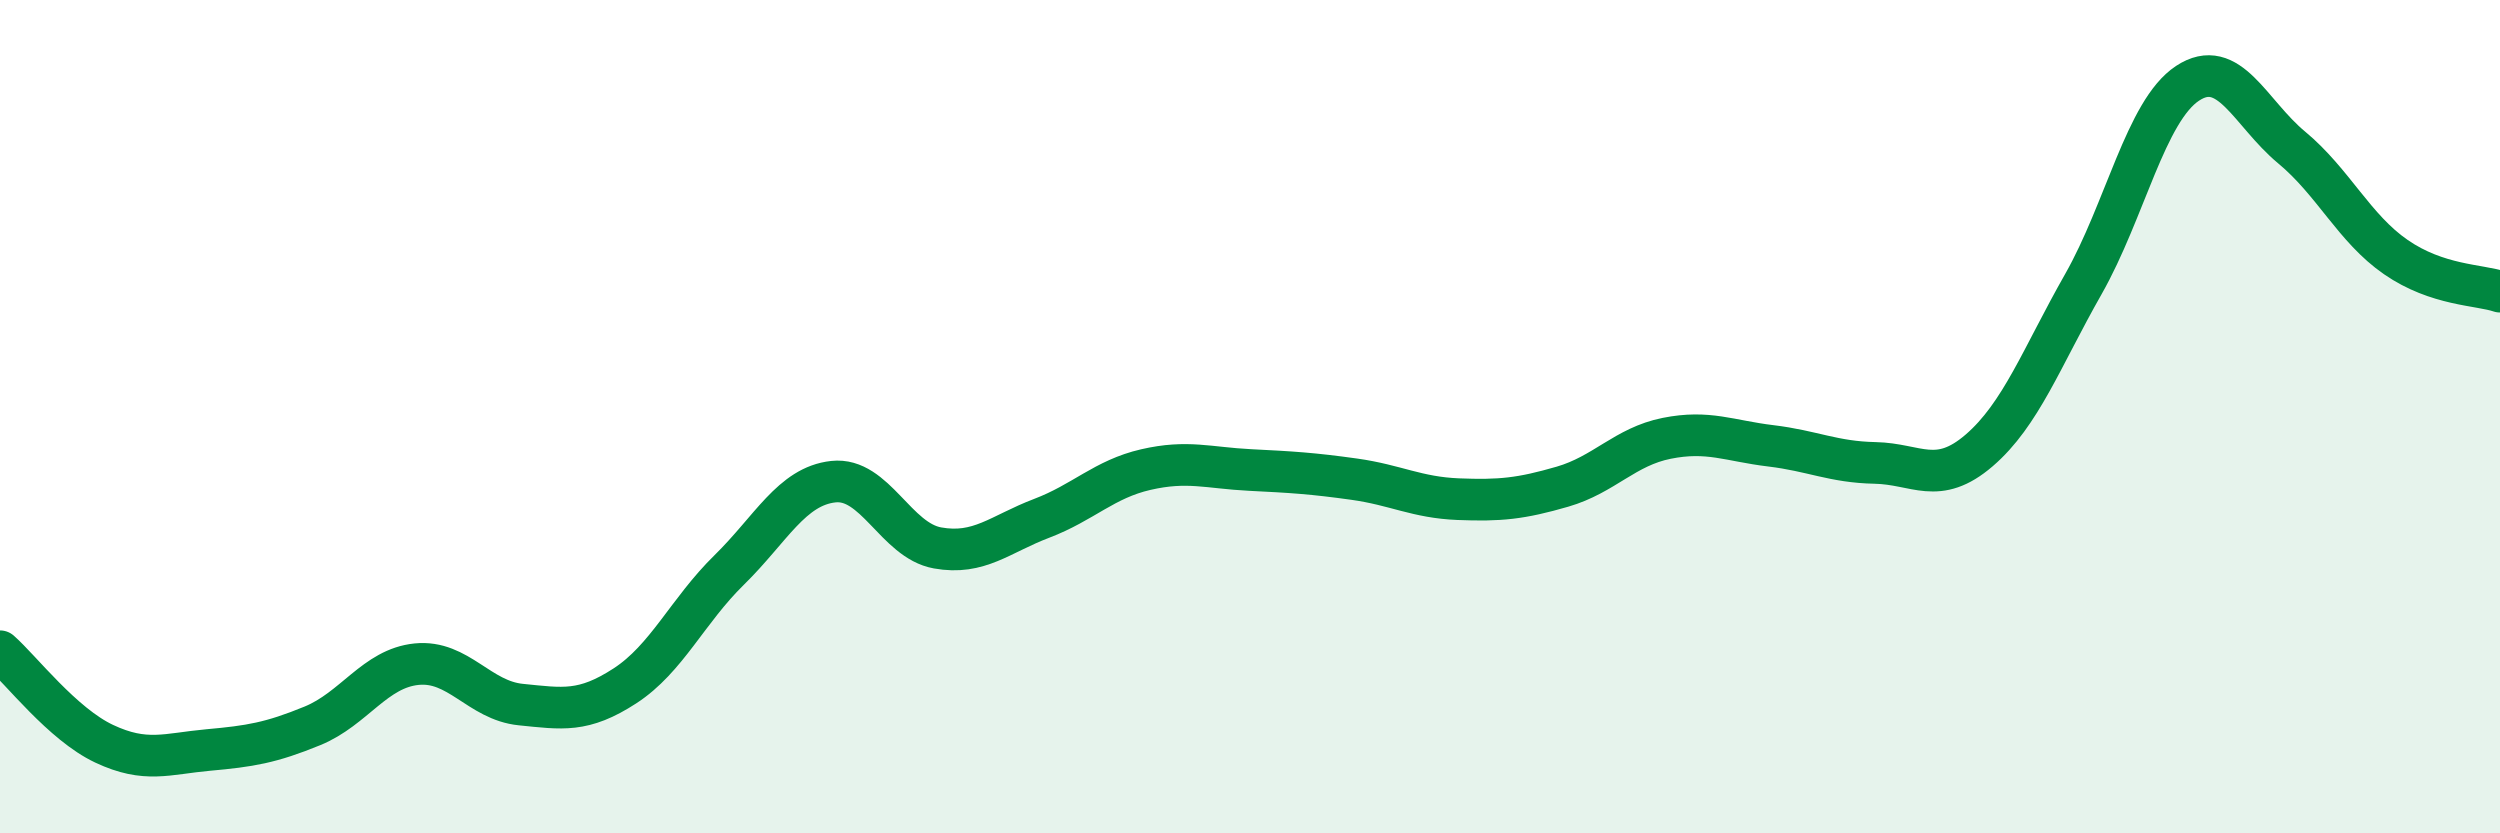
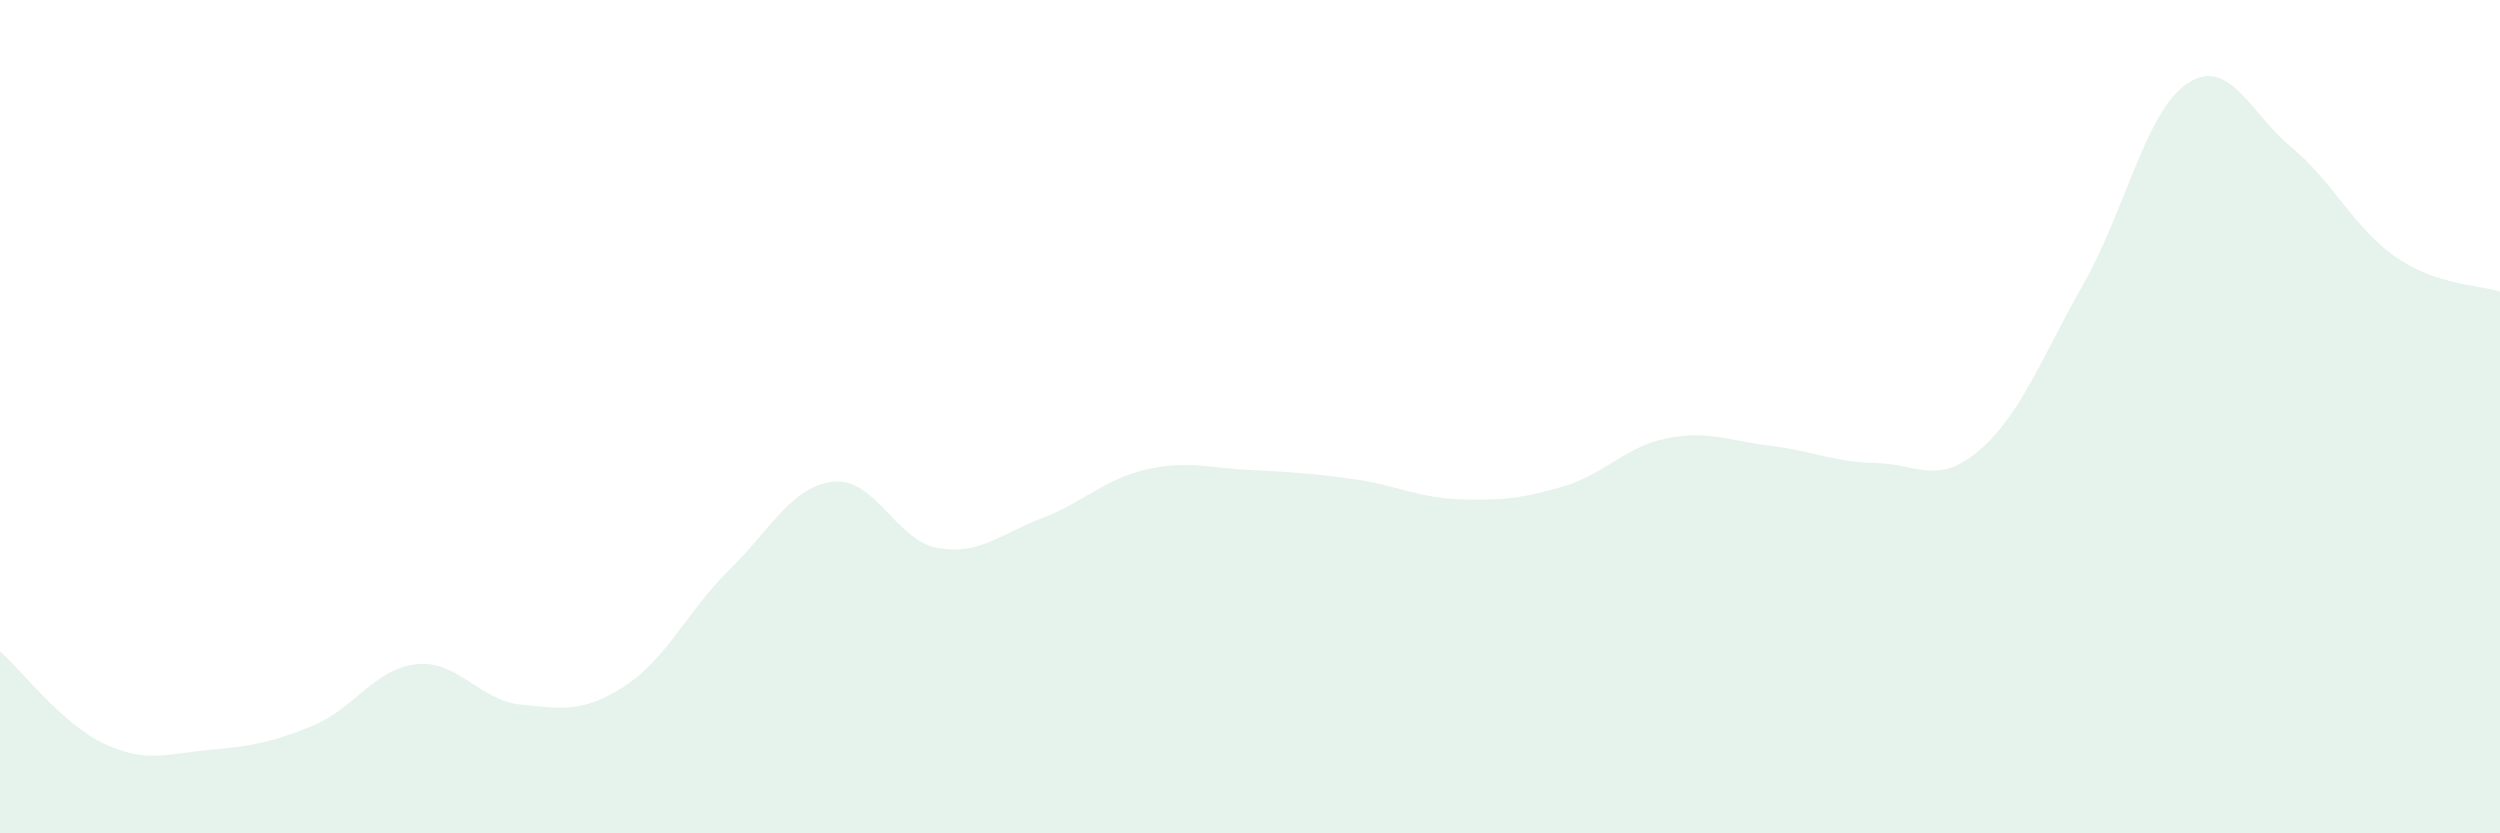
<svg xmlns="http://www.w3.org/2000/svg" width="60" height="20" viewBox="0 0 60 20">
  <path d="M 0,15.63 C 0.5,16.07 1.5,17.38 2.5,17.85 C 3.5,18.32 4,18.09 5,18 C 6,17.91 6.5,17.83 7.5,17.42 C 8.5,17.01 9,16.04 10,15.94 C 11,15.84 11.5,16.81 12.5,16.91 C 13.5,17.01 14,17.11 15,16.46 C 16,15.81 16.5,14.66 17.5,13.68 C 18.5,12.7 19,11.67 20,11.56 C 21,11.45 21.5,12.97 22.5,13.15 C 23.5,13.33 24,12.82 25,12.44 C 26,12.06 26.5,11.5 27.5,11.27 C 28.5,11.04 29,11.23 30,11.28 C 31,11.33 31.5,11.36 32.5,11.5 C 33.5,11.64 34,11.94 35,11.98 C 36,12.02 36.5,11.97 37.5,11.68 C 38.5,11.39 39,10.72 40,10.52 C 41,10.32 41.5,10.58 42.5,10.7 C 43.5,10.82 44,11.09 45,11.11 C 46,11.13 46.5,11.67 47.5,10.81 C 48.5,9.95 49,8.58 50,6.82 C 51,5.06 51.5,2.66 52.5,2 C 53.5,1.34 54,2.71 55,3.54 C 56,4.37 56.5,5.48 57.5,6.17 C 58.5,6.86 59.5,6.83 60,7L60 20L0 20Z" fill="#008740" opacity="0.1" stroke-linecap="round" stroke-linejoin="round" />
-   <path d="M 0,15.63 C 0.5,16.07 1.5,17.38 2.5,17.85 C 3.5,18.32 4,18.09 5,18 C 6,17.91 6.5,17.83 7.5,17.42 C 8.5,17.01 9,16.04 10,15.94 C 11,15.84 11.5,16.81 12.5,16.91 C 13.5,17.01 14,17.11 15,16.46 C 16,15.81 16.5,14.66 17.5,13.68 C 18.5,12.7 19,11.67 20,11.56 C 21,11.45 21.5,12.97 22.5,13.15 C 23.5,13.33 24,12.82 25,12.44 C 26,12.06 26.5,11.5 27.5,11.27 C 28.5,11.04 29,11.23 30,11.28 C 31,11.33 31.5,11.36 32.5,11.5 C 33.5,11.64 34,11.94 35,11.98 C 36,12.02 36.5,11.97 37.5,11.68 C 38.5,11.39 39,10.72 40,10.52 C 41,10.32 41.5,10.58 42.5,10.7 C 43.5,10.82 44,11.09 45,11.11 C 46,11.13 46.5,11.67 47.5,10.81 C 48.5,9.95 49,8.58 50,6.82 C 51,5.06 51.5,2.66 52.5,2 C 53.5,1.34 54,2.71 55,3.54 C 56,4.37 56.5,5.48 57.5,6.17 C 58.5,6.86 59.5,6.83 60,7" stroke="#008740" stroke-width="1" fill="none" stroke-linecap="round" stroke-linejoin="round" />
</svg>